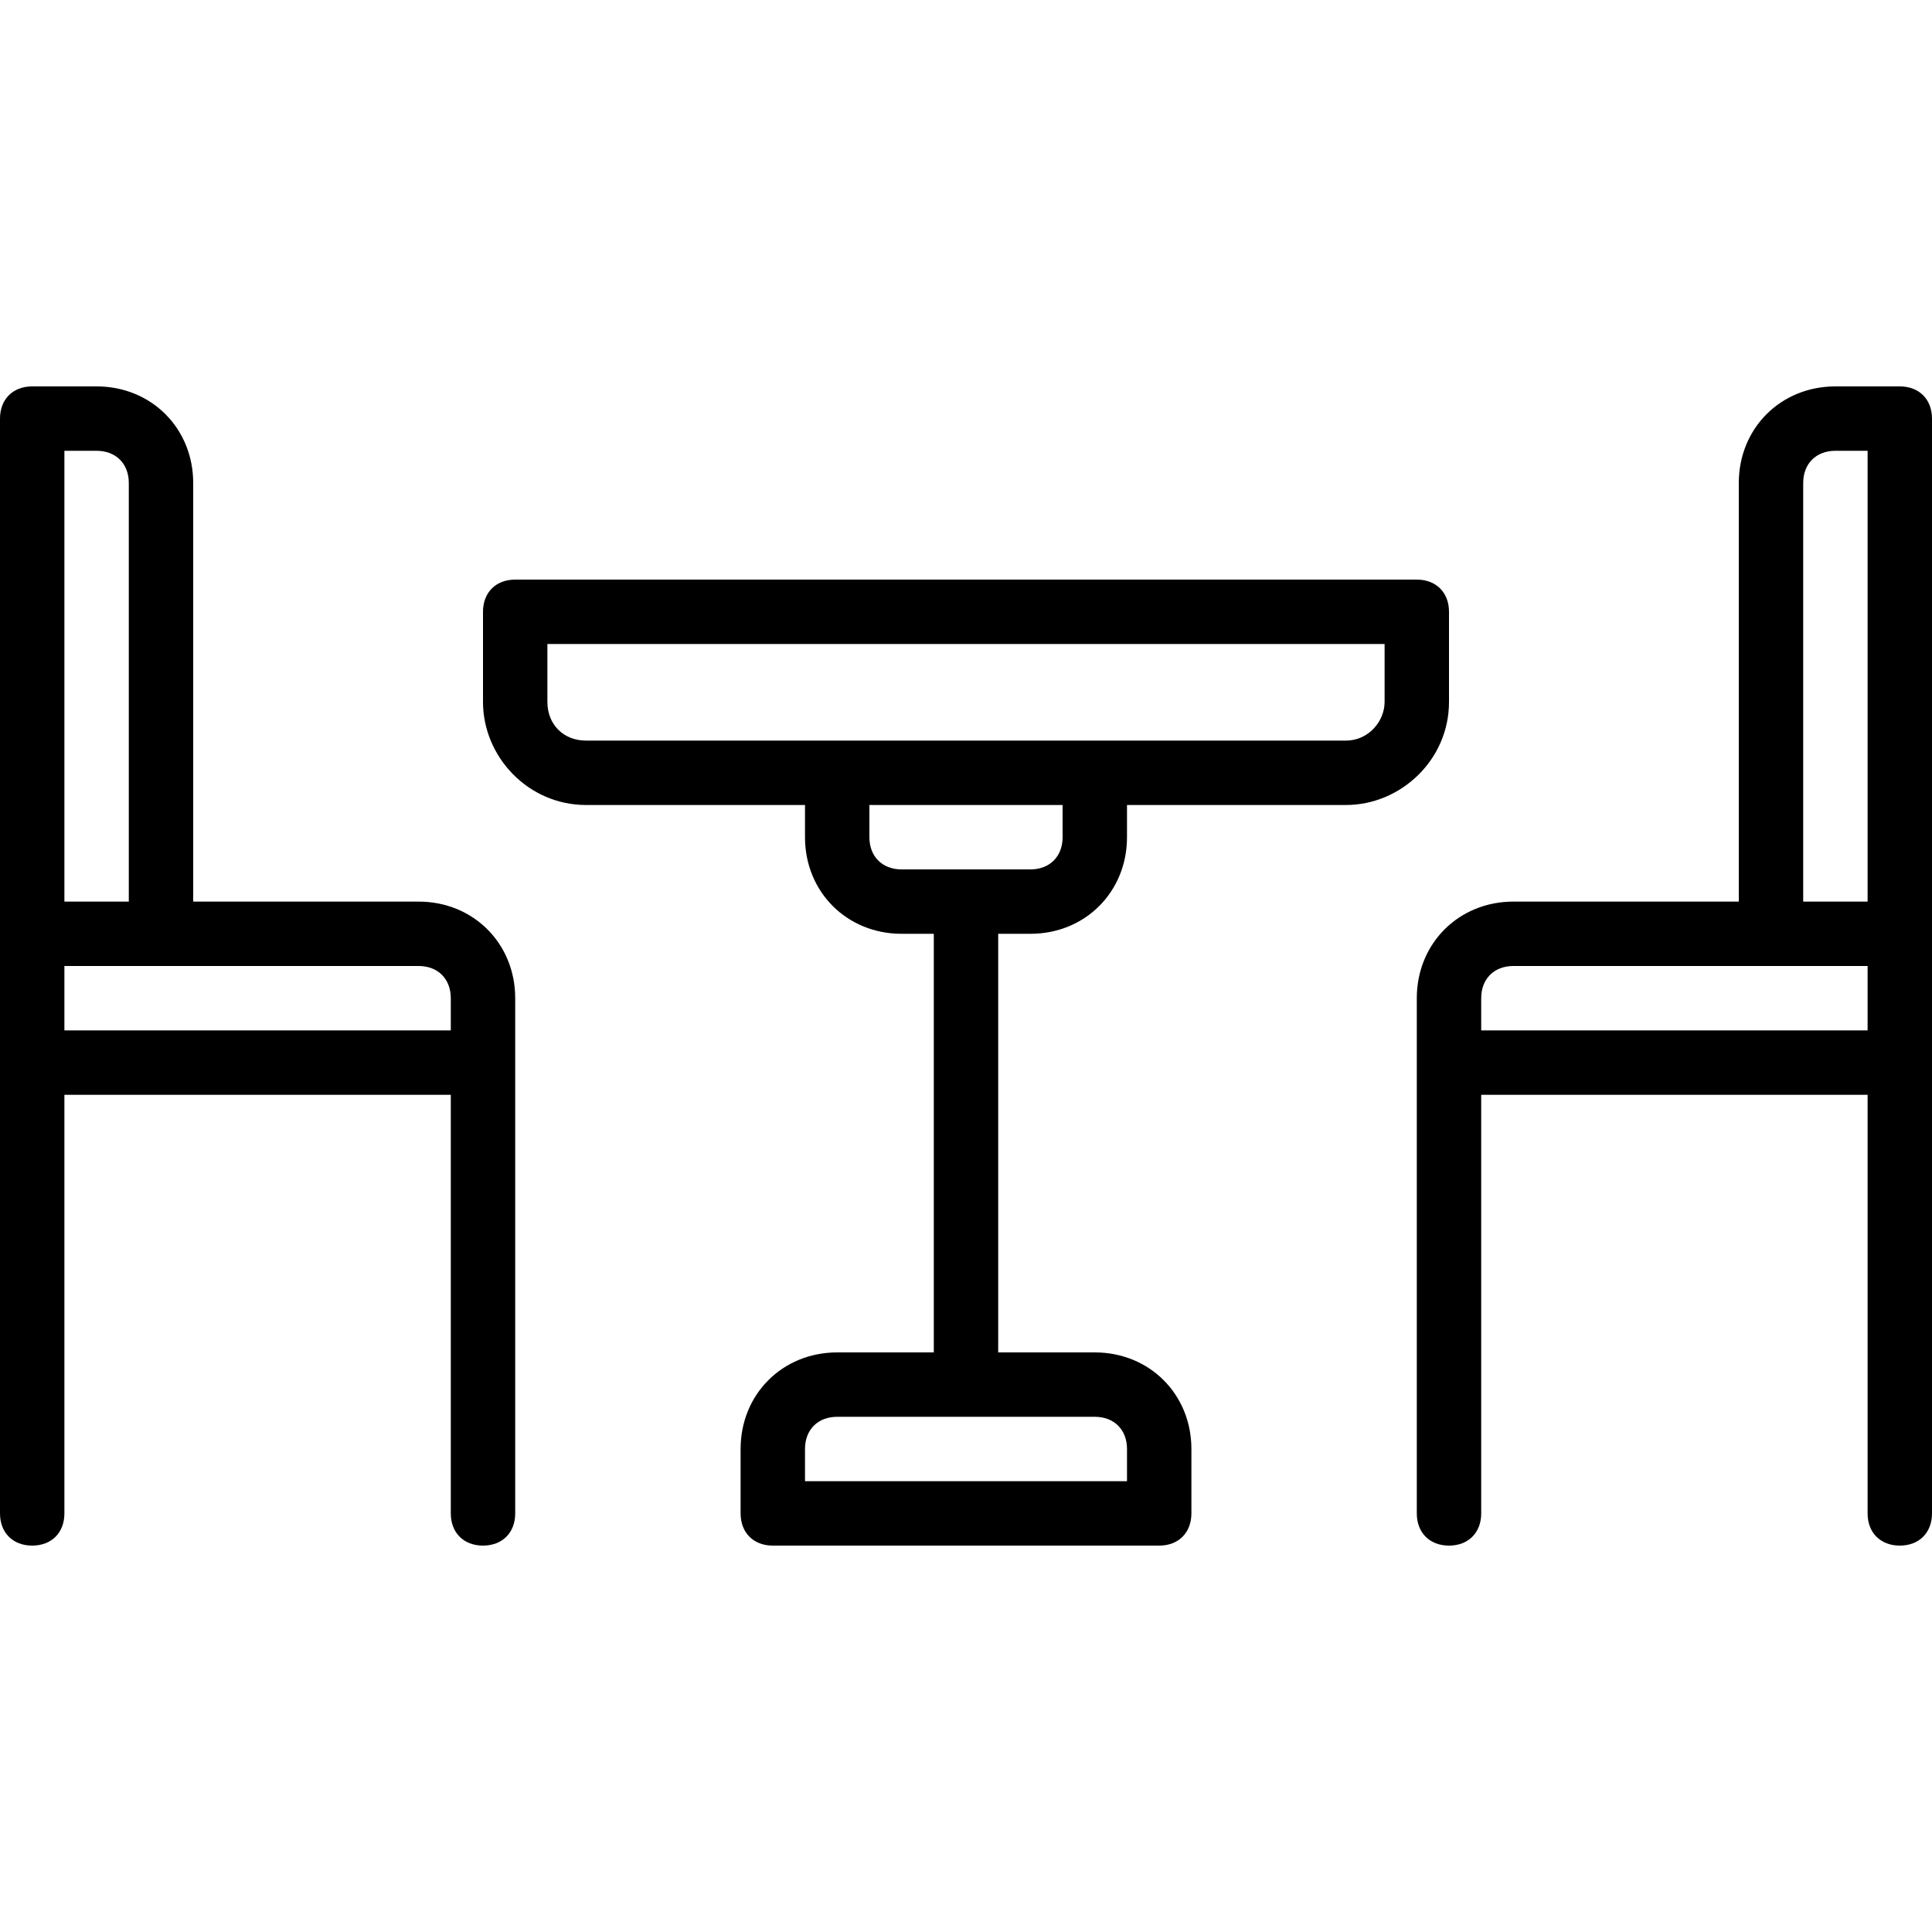
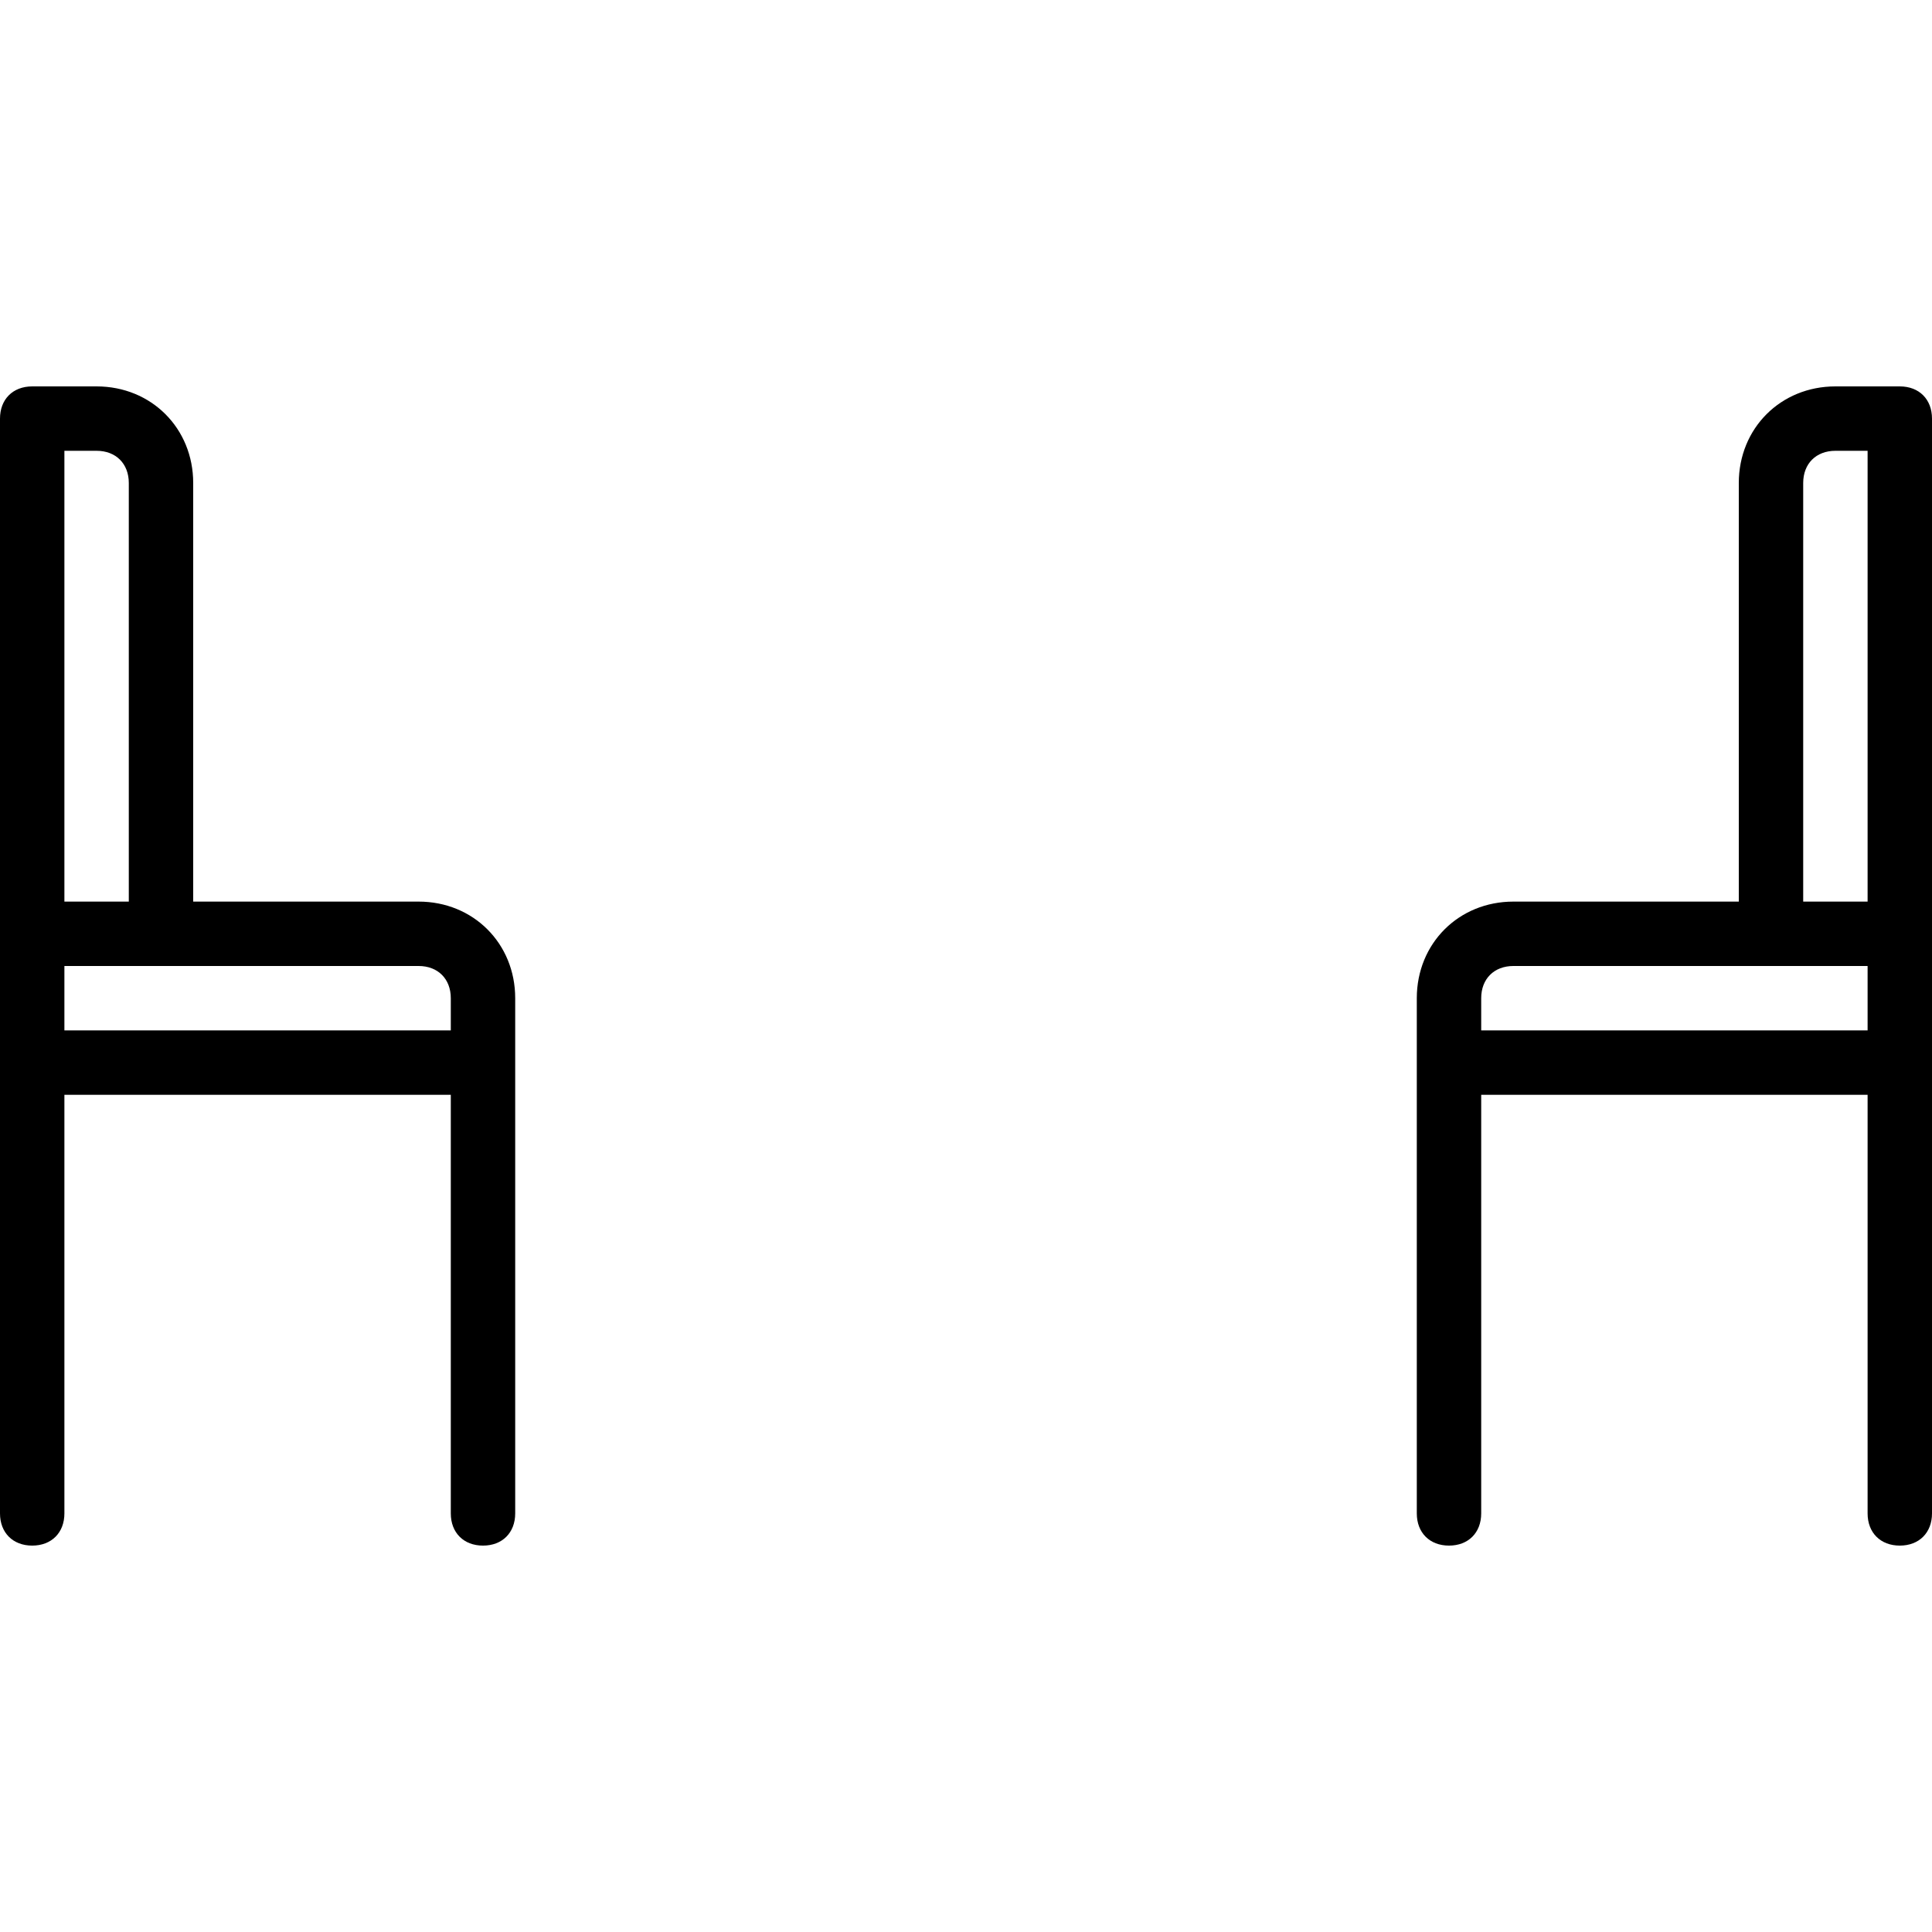
<svg xmlns="http://www.w3.org/2000/svg" id="Capa_1" x="0px" y="0px" viewBox="0 0 480 480" style="enable-background:new 0 0 480 480;" xml:space="preserve">
  <g>
    <g>
-       <path d="M352,144H128c-4.8,0-8,3.2-8,8v22.4c0,13.6,11.2,25.6,25.6,25.6H200v8c0,13.6,10.4,24,24,24h8v104h-24 c-13.6,0-24,10.4-24,24v16c0,4.8,3.2,8,8,8h96c4.8,0,8-3.2,8-8v-16c0-13.6-10.4-24-24-24h-24V232h8c13.6,0,24-10.4,24-24v-8h54.4 c13.6,0,25.6-11.2,25.6-25.6V152C360,147.2,356.8,144,352,144z M272,352c4.8,0,8,3.2,8,8v8h-80v-8c0-4.8,3.2-8,8-8H272z M264,208 c0,4.8-3.2,8-8,8h-32c-4.8,0-8-3.2-8-8v-8h48V208z M344,174.4c0,4.8-4,9.6-9.6,9.6H145.6c-5.6,0-9.6-4-9.6-9.6V160h208V174.4z" />
-     </g>
+       </g>
  </g>
  <g>
    <g>
      <path d="M104,224H48V120c0-13.6-10.4-24-24-24H8c-4.8,0-8,3.2-8,8v272c0,4.8,3.2,8,8,8s8-3.2,8-8V272h96v104c0,4.8,3.2,8,8,8 s8-3.2,8-8V248C128,234.4,117.6,224,104,224z M16,112h8c4.8,0,8,3.2,8,8v104H16V112z M112,256H16v-16h88c4.8,0,8,3.2,8,8V256z" />
    </g>
  </g>
  <g>
    <g>
      <path d="M472,96h-16c-13.6,0-24,10.4-24,24v104h-56c-13.6,0-24,10.4-24,24v128c0,4.8,3.2,8,8,8s8-3.2,8-8V272h96v104 c0,4.8,3.2,8,8,8s8-3.2,8-8V104C480,99.2,476.8,96,472,96z M464,256h-96v-8c0-4.8,3.2-8,8-8h88V256z M464,224h-16V120 c0-4.8,3.2-8,8-8h8V224z" />
    </g>
  </g>
</svg>